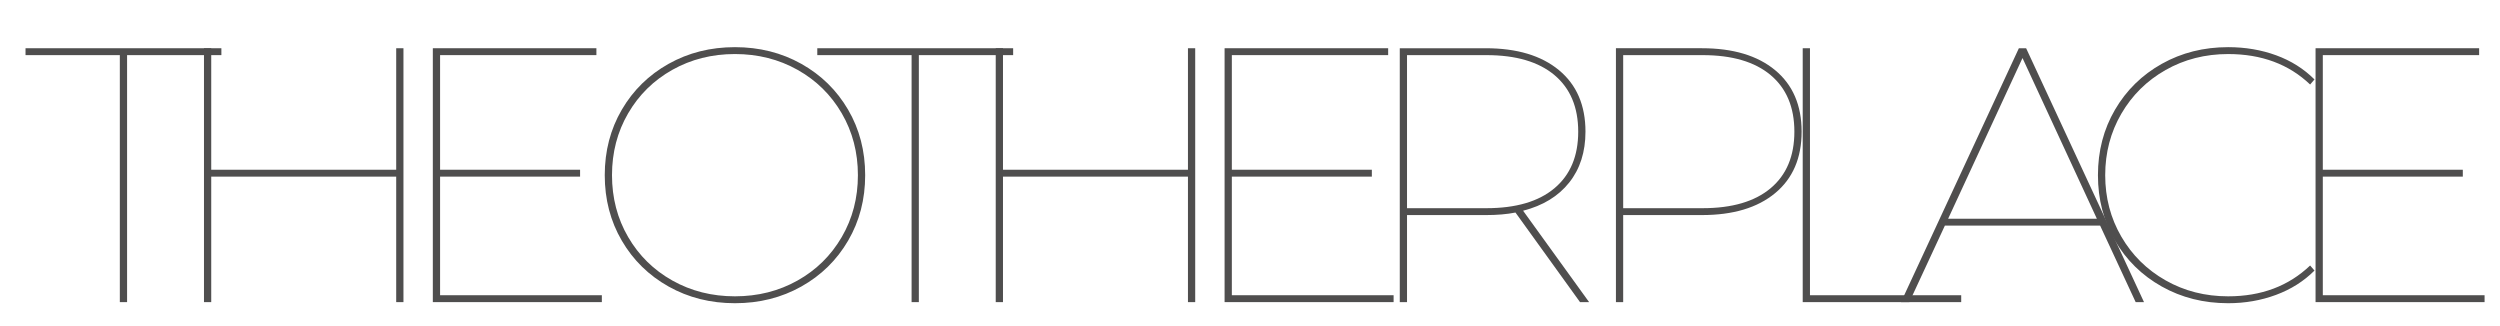
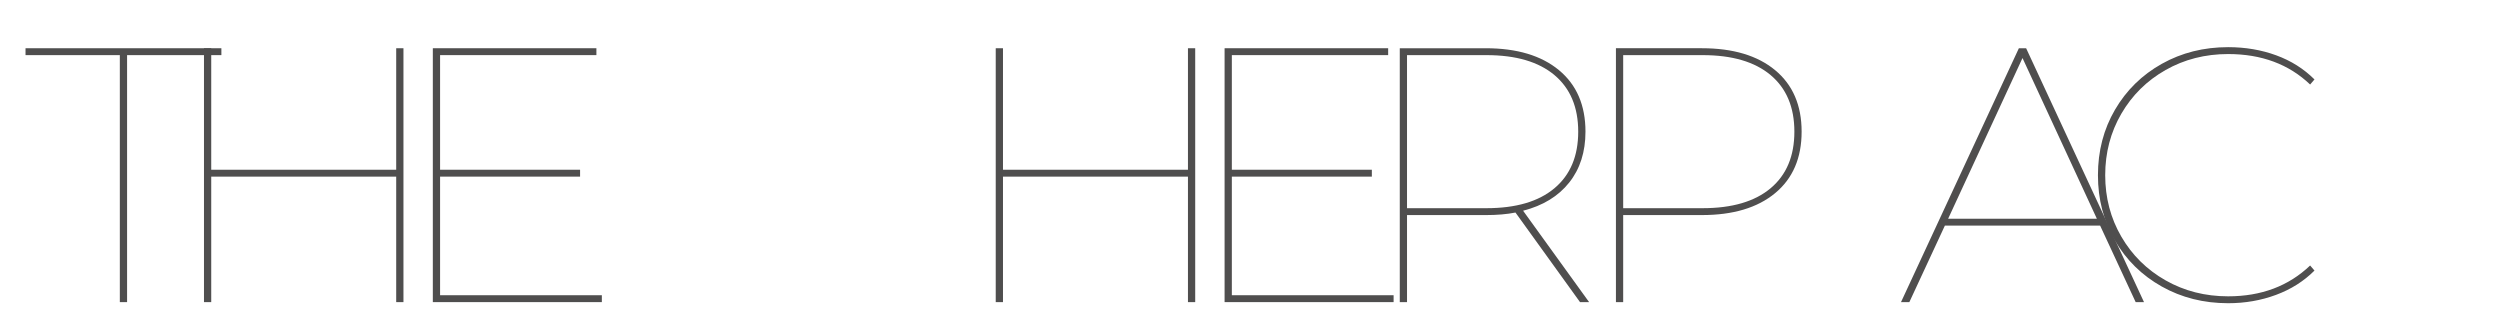
<svg xmlns="http://www.w3.org/2000/svg" version="1.1" id="Layer_1" x="0px" y="0px" width="482.5px" height="63px" viewBox="0 0 482.5 63" enable-background="new 0 0 482.5 63" xml:space="preserve">
  <g>
    <path fill="#4F4E4E" d="M23.127,10.64h-18.2V9.31h37.8v1.33h-18.2v47.67h-1.4V10.64z" />
    <path fill="#4F4E4E" d="M77.867,9.31v49h-1.4V34.09h-35.7v24.22h-1.4v-49h1.4v23.45h35.7V9.31H77.867z" />
    <path fill="#4F4E4E" d="M116.156,56.979v1.33h-32.62v-49h31.57v1.33h-30.17v22.12h27.02v1.33h-27.02v22.89H116.156z" />
-     <path fill="#4F4E4E" d="M129.037,55.3c-3.827-2.146-6.837-5.099-9.03-8.855c-2.194-3.756-3.29-7.968-3.29-12.635   c0-4.666,1.096-8.878,3.29-12.635c2.193-3.756,5.203-6.708,9.03-8.855c3.826-2.146,8.096-3.22,12.81-3.22   c4.713,0,8.983,1.074,12.81,3.22c3.826,2.147,6.836,5.099,9.03,8.855c2.193,3.757,3.29,7.969,3.29,12.635   c0,4.667-1.097,8.879-3.29,12.635c-2.194,3.757-5.204,6.709-9.03,8.855c-3.827,2.146-8.097,3.22-12.81,3.22   C137.132,58.52,132.862,57.446,129.037,55.3z M153.921,54.145c3.616-2.03,6.463-4.83,8.54-8.4   c2.076-3.569,3.115-7.548,3.115-11.935c0-4.386-1.039-8.365-3.115-11.935c-2.077-3.57-4.924-6.37-8.54-8.4   c-3.617-2.03-7.642-3.045-12.075-3.045c-4.434,0-8.459,1.015-12.075,3.045c-3.617,2.03-6.464,4.83-8.54,8.4   c-2.077,3.57-3.115,7.549-3.115,11.935c0,4.387,1.038,8.365,3.115,11.935c2.076,3.57,4.923,6.37,8.54,8.4   c3.616,2.03,7.641,3.045,12.075,3.045C146.279,57.189,150.304,56.175,153.921,54.145z" />
-     <path fill="#4F4E4E" d="M175.937,10.64h-18.2V9.31h37.8v1.33h-18.2v47.67h-1.4V10.64z" />
    <path fill="#4F4E4E" d="M230.676,9.31v49h-1.4V34.09h-35.7v24.22h-1.4v-49h1.4v23.45h35.7V9.31H230.676z" />
    <path fill="#4F4E4E" d="M268.965,56.979v1.33h-32.62v-49h31.57v1.33h-30.17v22.12h27.021v1.33h-27.021v22.89H268.965z" />
    <path fill="#4F4E4E" d="M304.945,58.31l-12.46-17.29c-1.634,0.327-3.548,0.49-5.74,0.49h-15.19v16.8h-1.399v-49h16.59   c6.021,0,10.733,1.412,14.14,4.235c3.406,2.824,5.11,6.779,5.11,11.865c0,3.919-1.05,7.199-3.149,9.834   c-2.101,2.638-5.064,4.445-8.891,5.426l12.74,17.64H304.945z M286.885,40.18c5.693,0,10.068-1.283,13.125-3.851   c3.057-2.565,4.586-6.205,4.586-10.919c0-4.713-1.529-8.353-4.586-10.92c-3.057-2.566-7.432-3.85-13.125-3.85h-15.33v29.54H286.885   z" />
    <path fill="#4F4E4E" d="M342.604,13.544c3.405,2.824,5.11,6.779,5.11,11.865c0,5.087-1.705,9.042-5.11,11.865   c-3.407,2.824-8.12,4.235-14.14,4.235h-15.19v16.8h-1.399v-49h16.59C334.484,9.31,339.197,10.722,342.604,13.544z M341.729,36.329   c3.056-2.565,4.585-6.205,4.585-10.919c0-4.713-1.529-8.353-4.585-10.92c-3.058-2.566-7.433-3.85-13.125-3.85h-15.33v29.54h15.33   C334.297,40.18,338.672,38.896,341.729,36.329z" />
-     <path fill="#4F4E4E" d="M347.924,9.31h1.4v47.67h29.189v1.33h-30.59V9.31z" />
    <path fill="#4F4E4E" d="M405.323,43.54h-29.96l-6.859,14.77h-1.611l22.75-49h1.4l22.75,49h-1.609L405.323,43.54z M404.693,42.21   l-14.35-31.01l-14.351,31.01H404.693z" />
    <path fill="#4F4E4E" d="M417.223,55.3c-3.826-2.146-6.837-5.099-9.029-8.855c-2.194-3.756-3.291-7.968-3.291-12.635   c0-4.666,1.097-8.878,3.291-12.635c2.192-3.756,5.203-6.708,9.029-8.855c3.826-2.146,8.096-3.22,12.811-3.22   c3.313,0,6.404,0.525,9.275,1.575c2.869,1.05,5.33,2.602,7.385,4.655l-0.84,0.98c-4.107-3.92-9.381-5.88-15.82-5.88   c-4.434,0-8.459,1.027-12.075,3.08c-3.617,2.054-6.464,4.865-8.54,8.435c-2.077,3.57-3.115,7.525-3.115,11.865   s1.038,8.295,3.115,11.865c2.076,3.569,4.923,6.382,8.54,8.435c3.616,2.055,7.642,3.08,12.075,3.08   c6.393,0,11.666-1.982,15.82-5.95l0.84,0.98c-2.055,2.054-4.527,3.617-7.42,4.689c-2.895,1.074-5.975,1.61-9.24,1.61   C425.318,58.52,421.049,57.446,417.223,55.3z" />
-     <path fill="#4F4E4E" d="M479.523,56.979v1.33h-32.621v-49h31.57v1.33h-30.17v22.12h27.02v1.33h-27.02v22.89H479.523z" />
  </g>
</svg>